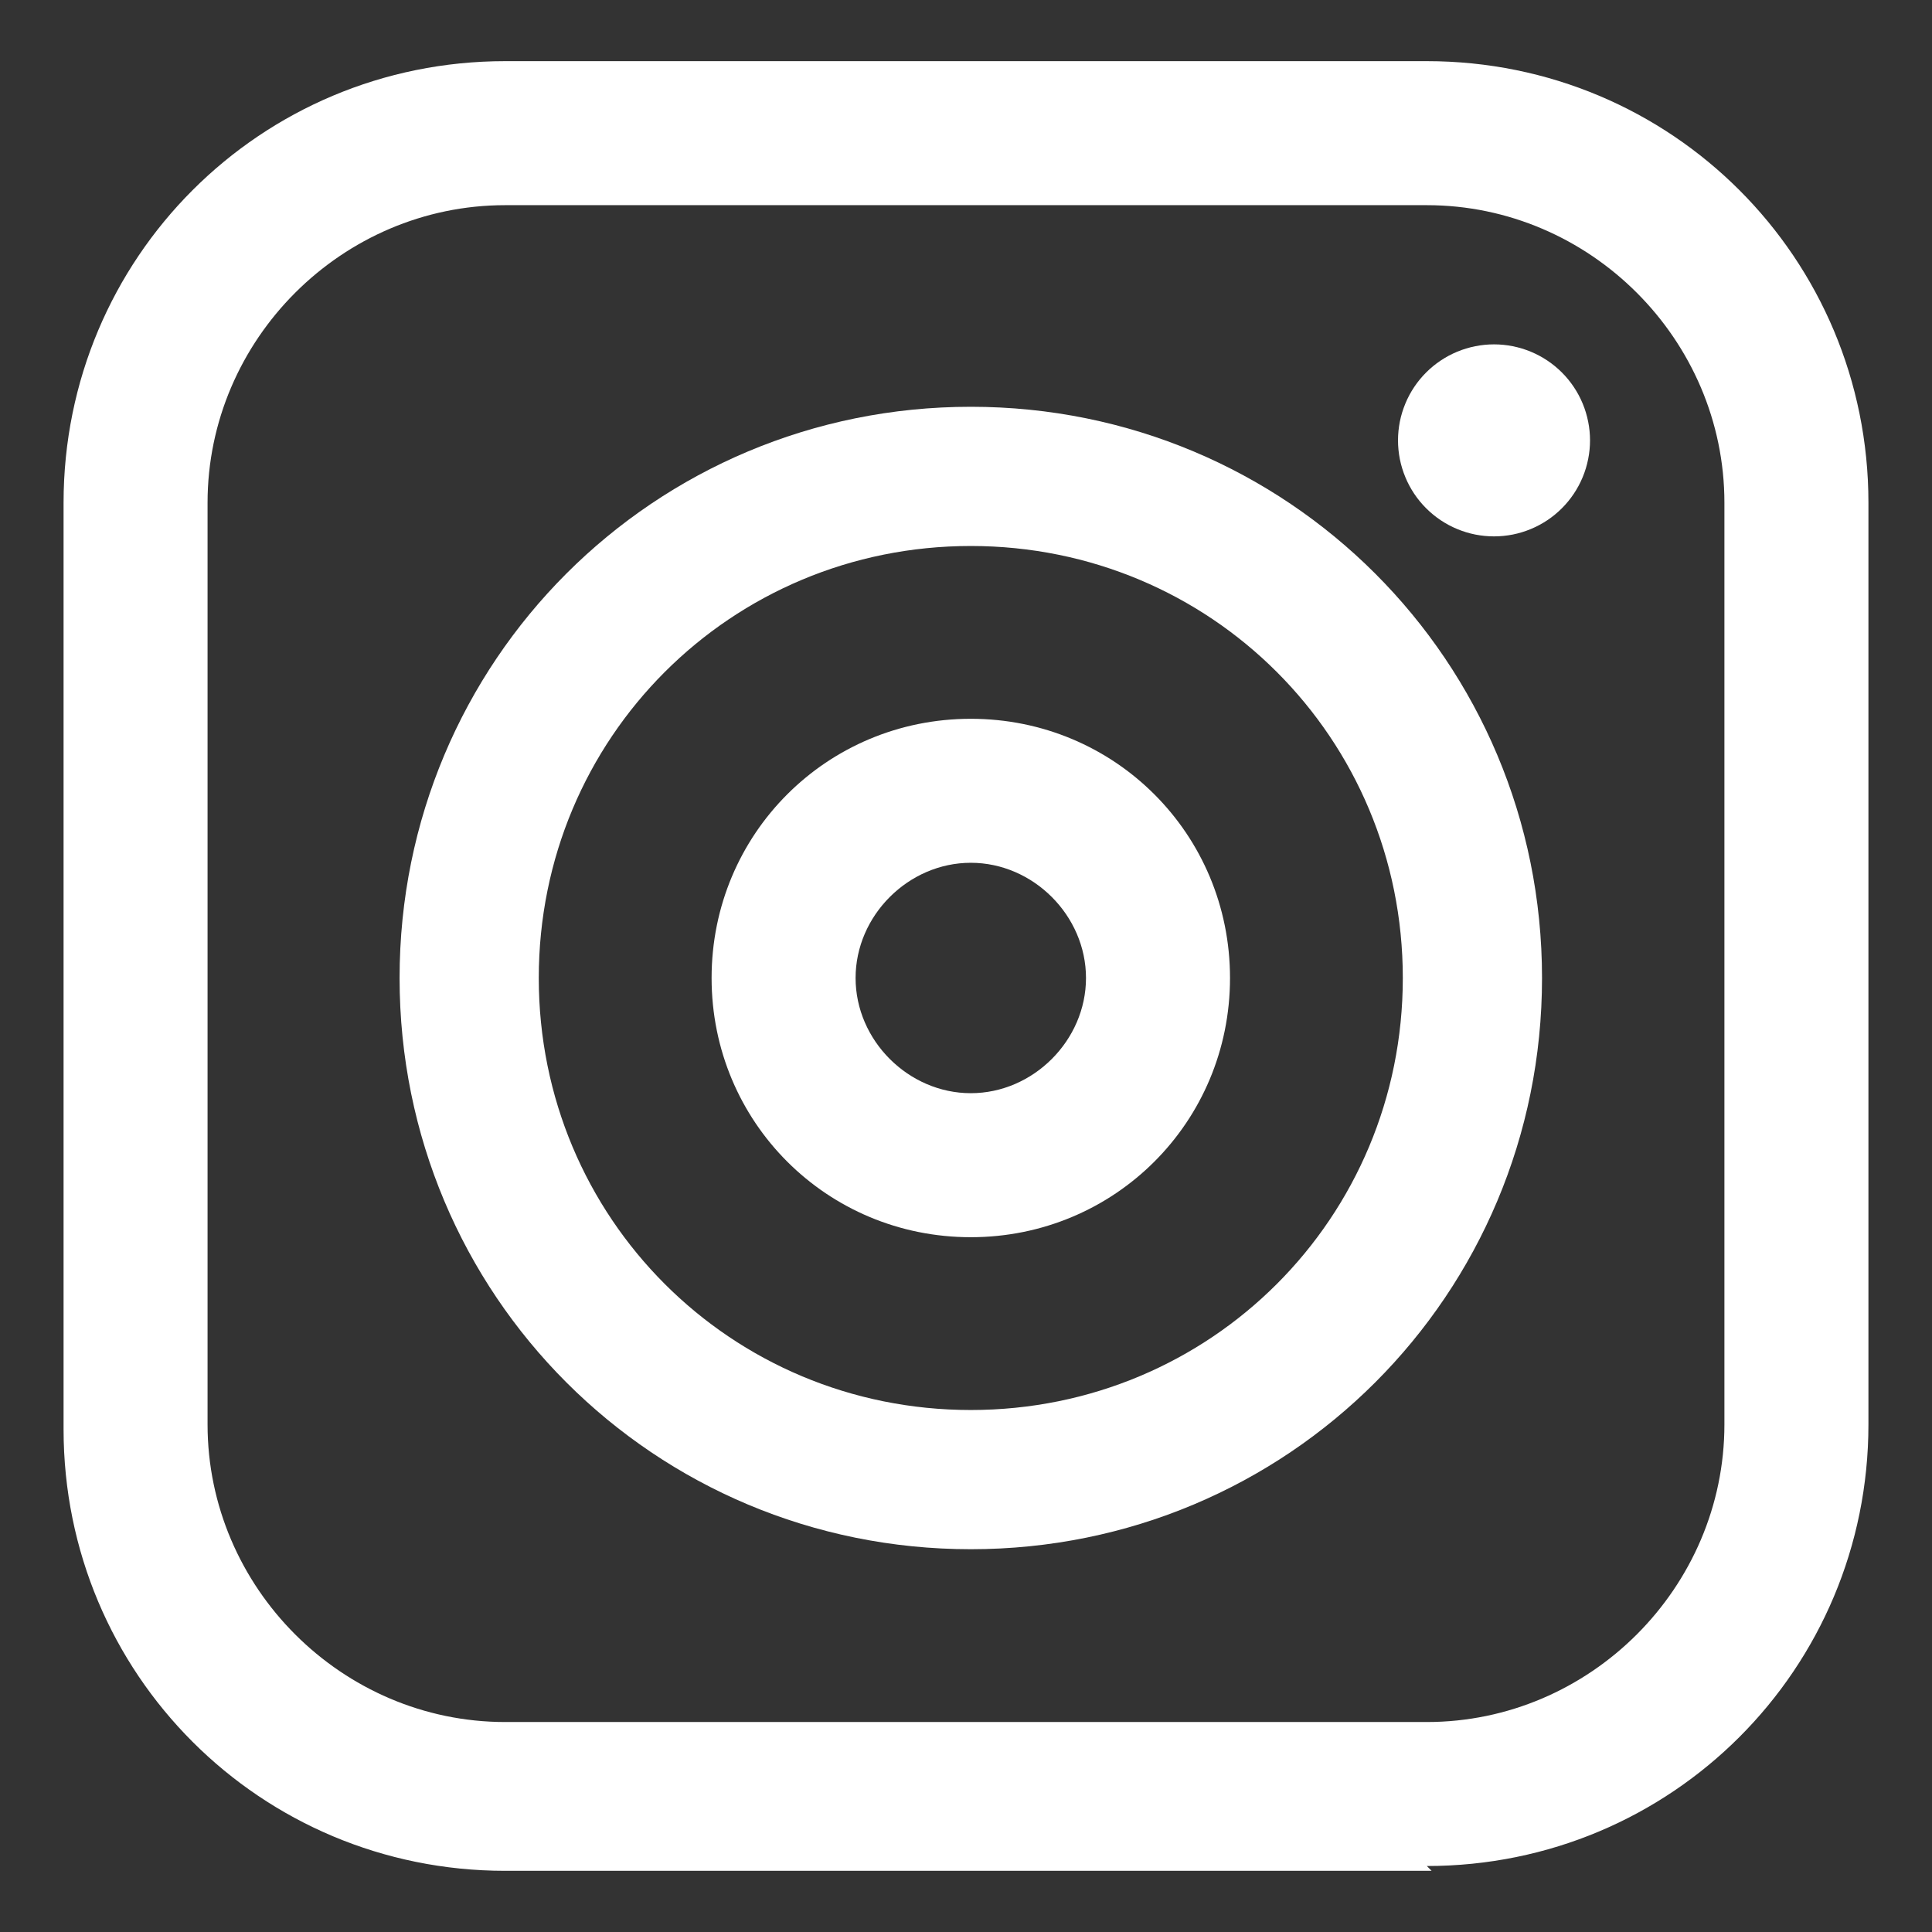
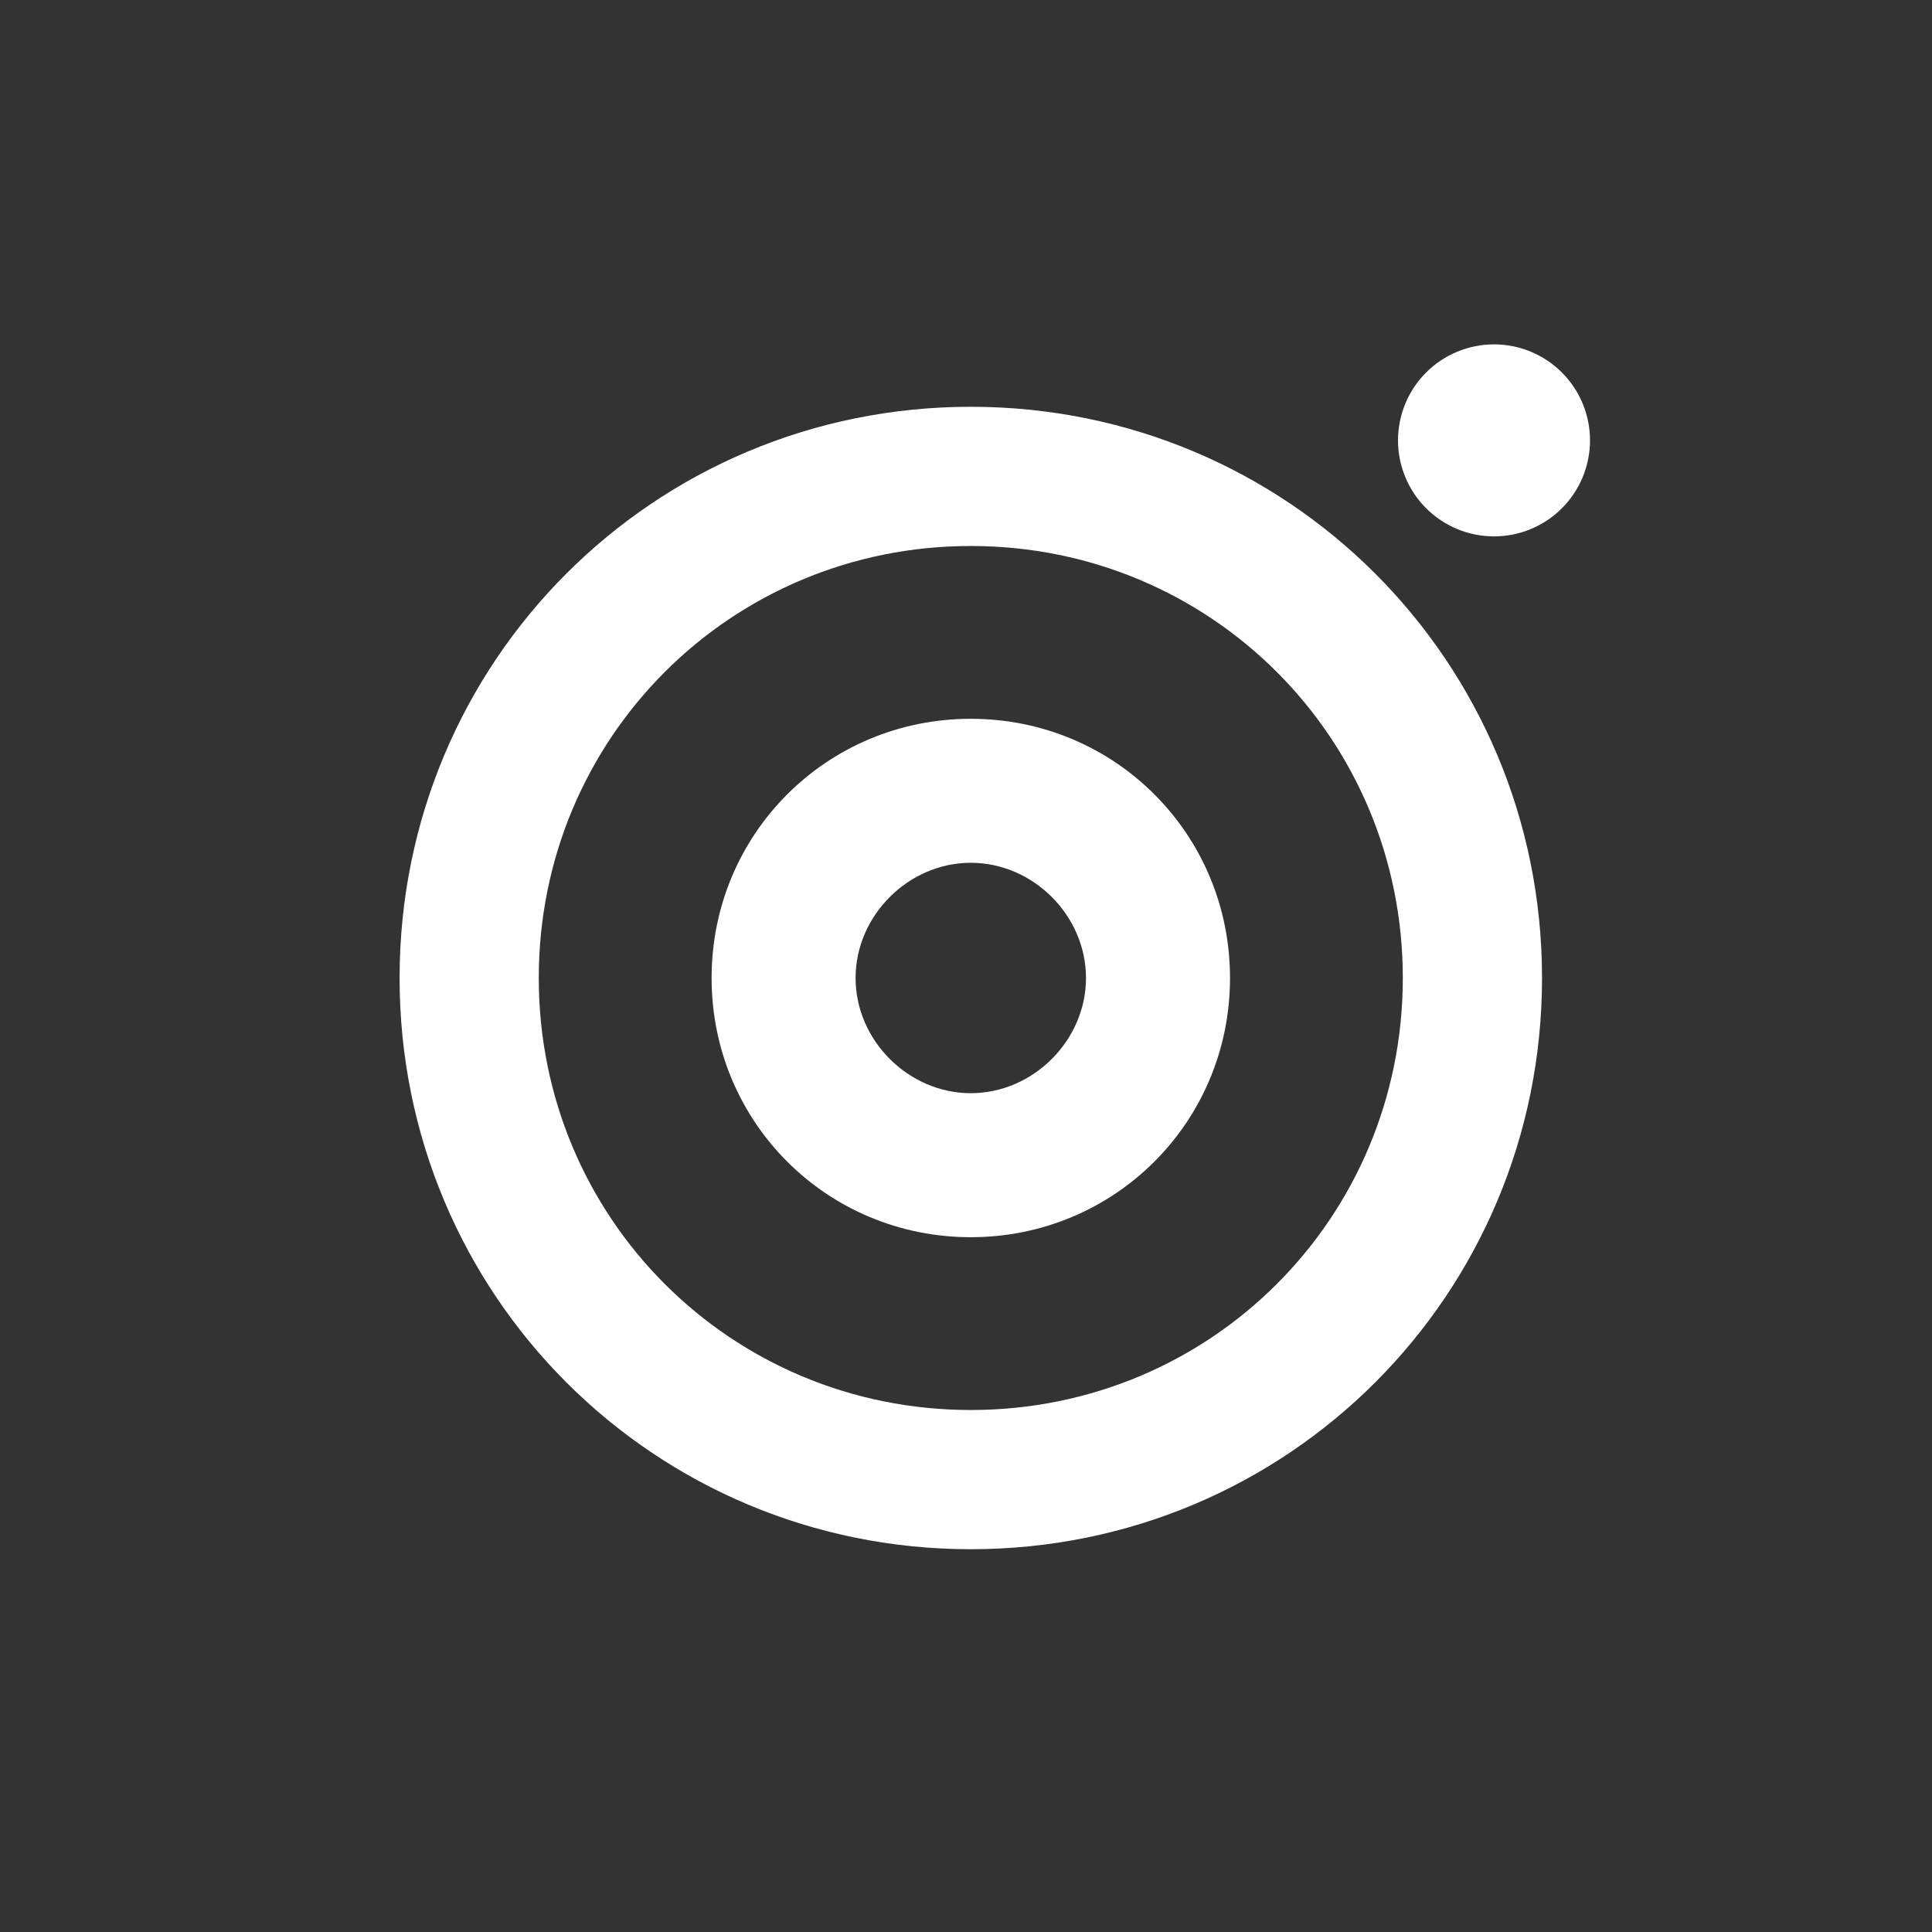
<svg xmlns="http://www.w3.org/2000/svg" width="400" zoomAndPan="magnify" viewBox="0 0 300 300" height="400" preserveAspectRatio="xMidYMid meet" version="1.0">
  <rect x="0" y="0" width="300" height="300" fill="#333333" stroke="none" />
  <defs>
    <clipPath id="f5fc84a92a">
-       <path d="M 9.496 9.496 L 290.746 9.496 L 290.746 290.746 L 9.496 290.746 Z M 9.496 9.496 " clip-rule="nonzero" />
-     </clipPath>
+       </clipPath>
  </defs>
  <g clip-path="url(#f5fc84a92a)">
-     <path fill="#ffffff" d="M 222.301 290.5 L 78.445 290.5 C 40.43 290.5 9.871 259.941 9.871 221.926 L 9.871 78.07 C 9.871 40.059 40.43 9.496 78.445 9.496 L 221.555 9.496 C 259.57 9.496 290.129 40.059 290.129 78.07 L 290.129 221.184 C 290.129 259.195 259.57 289.754 221.555 289.754 Z M 78.445 31.859 C 53.102 31.859 32.23 52.73 32.23 78.07 L 32.23 221.184 C 32.23 246.523 53.102 267.395 78.445 267.395 L 221.555 267.395 C 246.898 267.395 267.766 246.523 267.766 221.184 L 267.766 78.07 C 267.766 52.73 246.898 31.859 221.555 31.859 Z M 78.445 31.859 " fill-opacity="1" fill-rule="nonzero" />
-   </g>
+     </g>
  <path fill="#ffffff" d="M 150.746 240.562 C 101.551 240.562 62.047 201.059 62.047 151.863 C 62.047 102.668 101.551 63.164 150.746 63.164 C 199.938 63.164 239.445 102.668 239.445 151.863 C 239.445 201.059 199.938 240.562 150.746 240.562 Z M 150.746 84.781 C 113.477 84.781 83.66 114.594 83.66 151.863 C 83.66 189.133 113.477 218.945 150.746 218.945 C 188.012 218.945 217.828 189.133 217.828 151.863 C 217.828 114.594 188.012 84.781 150.746 84.781 Z M 150.746 84.781 " fill-opacity="1" fill-rule="nonzero" />
  <path fill="#ffffff" d="M 150.746 192.113 C 128.383 192.113 110.496 174.223 110.496 151.863 C 110.496 129.5 128.383 111.613 150.746 111.613 C 173.105 111.613 190.996 129.5 190.996 151.863 C 190.996 174.223 173.105 192.113 150.746 192.113 Z M 150.746 133.973 C 141.055 133.973 132.855 142.172 132.855 151.863 C 132.855 161.551 141.055 169.75 150.746 169.75 C 160.434 169.75 168.633 161.551 168.633 151.863 C 168.633 142.172 160.434 133.973 150.746 133.973 Z M 150.746 133.973 " fill-opacity="1" fill-rule="nonzero" />
  <path fill="#ffffff" d="M 246.898 68.383 C 246.898 69.359 246.801 70.328 246.609 71.289 C 246.418 72.25 246.137 73.184 245.762 74.086 C 245.387 74.992 244.93 75.848 244.383 76.664 C 243.84 77.477 243.223 78.23 242.531 78.922 C 241.84 79.613 241.086 80.234 240.273 80.777 C 239.457 81.32 238.598 81.781 237.695 82.152 C 236.789 82.527 235.859 82.812 234.898 83.004 C 233.938 83.191 232.969 83.289 231.988 83.289 C 231.012 83.289 230.043 83.191 229.082 83.004 C 228.121 82.812 227.188 82.527 226.285 82.152 C 225.379 81.781 224.523 81.32 223.707 80.777 C 222.895 80.234 222.141 79.613 221.449 78.922 C 220.758 78.23 220.137 77.477 219.594 76.664 C 219.051 75.848 218.59 74.992 218.219 74.086 C 217.844 73.184 217.559 72.25 217.367 71.289 C 217.18 70.328 217.082 69.359 217.082 68.383 C 217.082 67.402 217.18 66.434 217.367 65.473 C 217.559 64.512 217.844 63.582 218.219 62.676 C 218.59 61.773 219.051 60.914 219.594 60.098 C 220.137 59.285 220.758 58.531 221.449 57.84 C 222.141 57.148 222.895 56.531 223.707 55.988 C 224.523 55.441 225.379 54.984 226.285 54.609 C 227.188 54.234 228.121 53.953 229.082 53.762 C 230.043 53.57 231.012 53.473 231.988 53.473 C 232.969 53.473 233.938 53.57 234.898 53.762 C 235.859 53.953 236.789 54.234 237.695 54.609 C 238.598 54.984 239.457 55.441 240.273 55.988 C 241.086 56.531 241.84 57.148 242.531 57.84 C 243.223 58.531 243.84 59.285 244.383 60.098 C 244.93 60.914 245.387 61.773 245.762 62.676 C 246.137 63.582 246.418 64.512 246.609 65.473 C 246.801 66.434 246.898 67.402 246.898 68.383 Z M 246.898 68.383 " fill-opacity="1" fill-rule="nonzero" />
</svg>